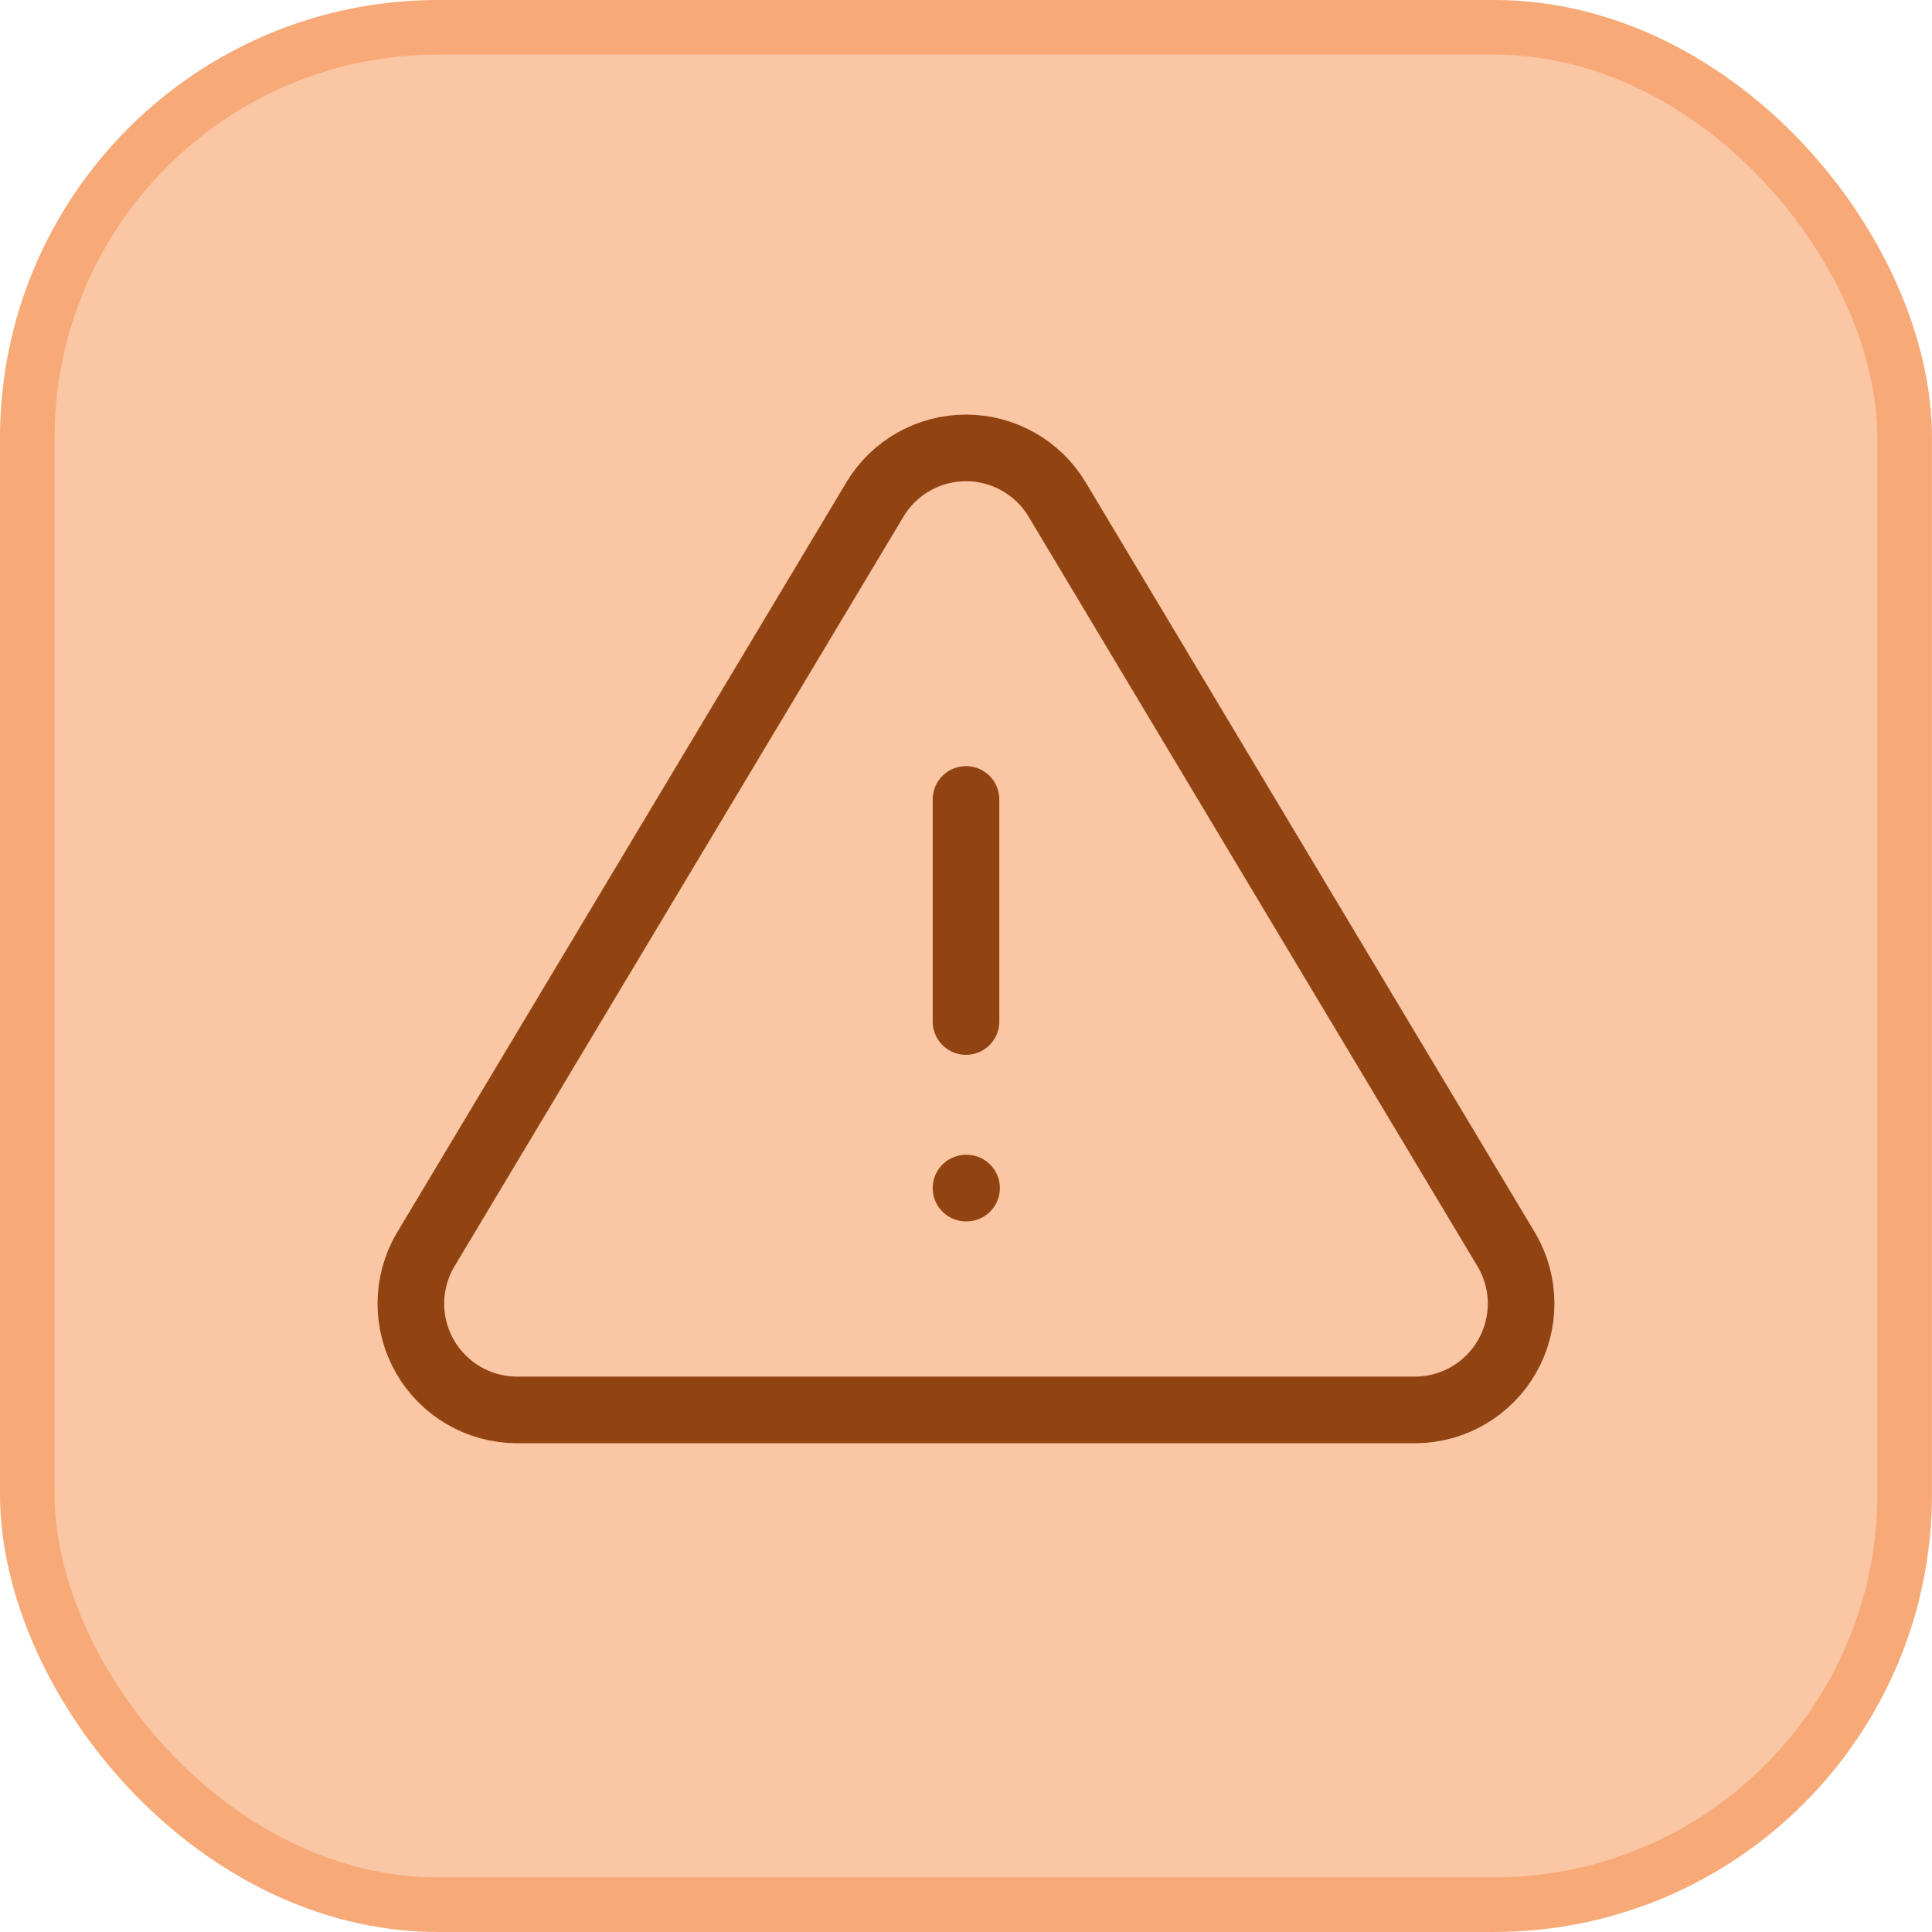
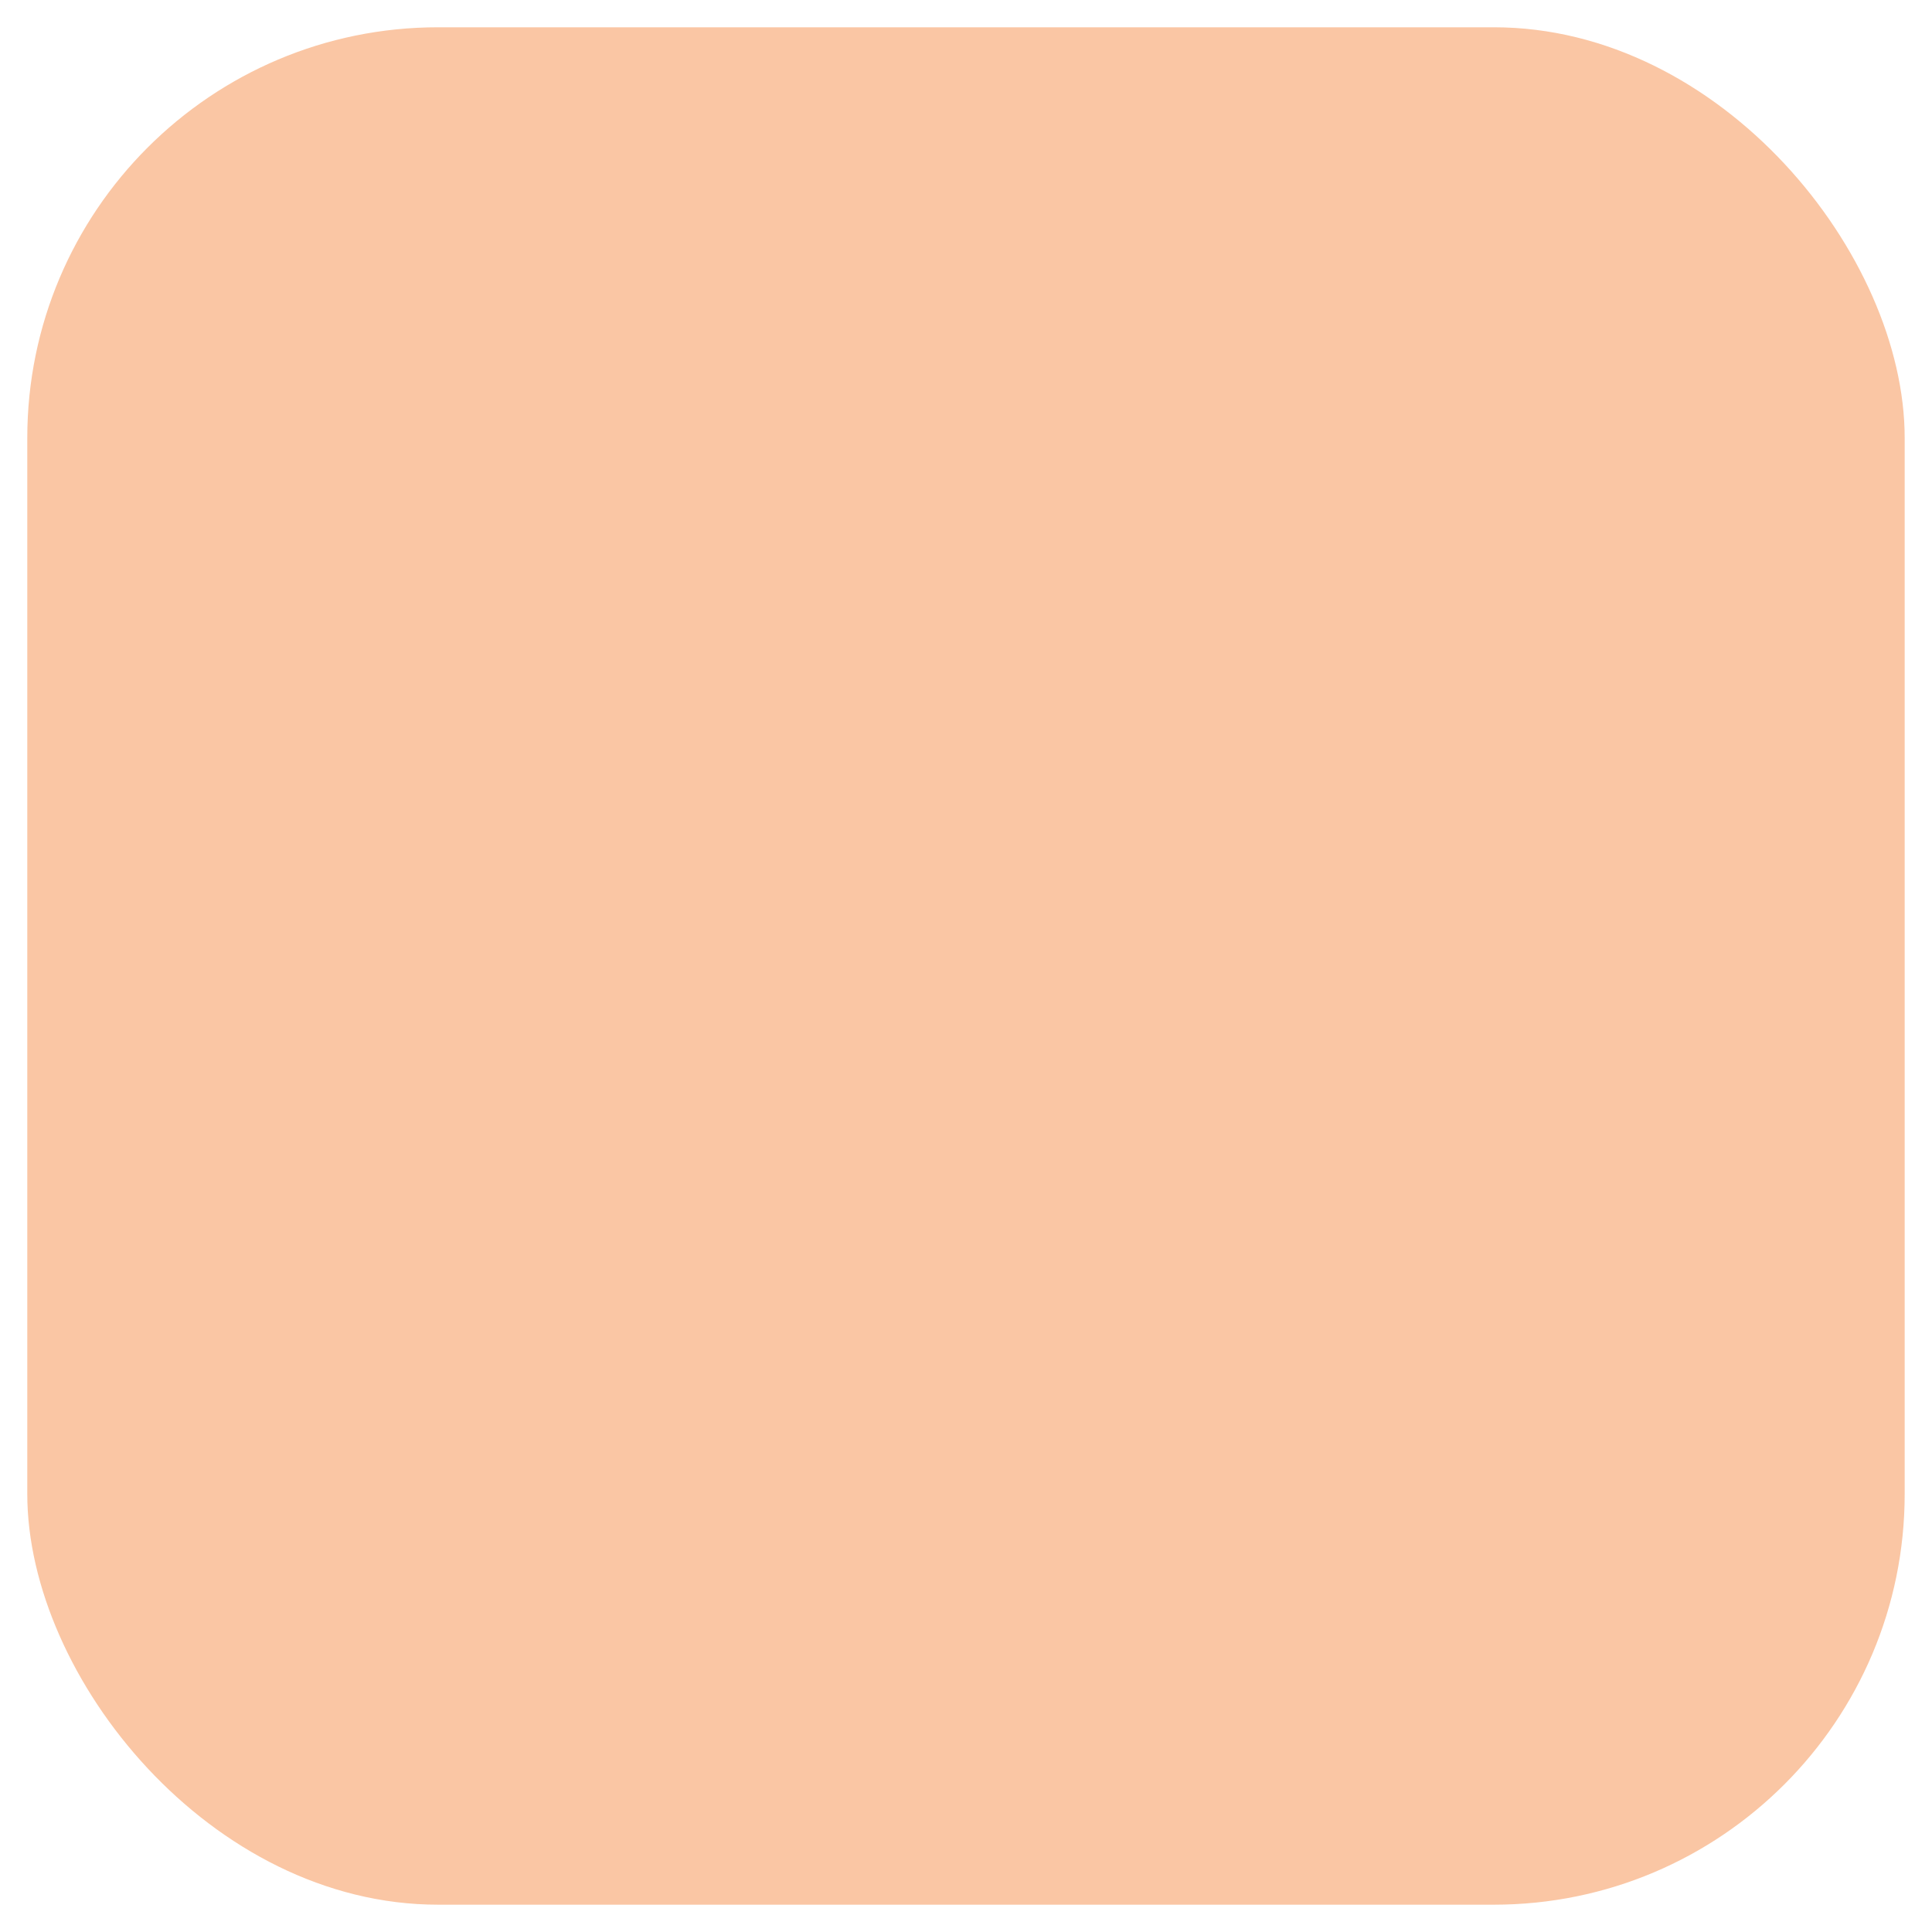
<svg xmlns="http://www.w3.org/2000/svg" width="58" height="58" viewBox="0 0 58 58" fill="none">
  <rect x="0.819" y="0.819" width="56.361" height="56.361" rx="12.331" fill="#FAC6A4" />
-   <rect x="0.819" y="0.819" width="56.361" height="56.361" rx="12.331" stroke="#F7AA77" stroke-width="1.639" />
-   <path d="M29 24V30.667M29 35.667H29.017M26.272 14.985L12.762 37.542C12.483 38.024 12.336 38.571 12.334 39.128C12.333 39.685 12.477 40.232 12.753 40.716C13.028 41.2 13.426 41.603 13.906 41.886C14.386 42.168 14.931 42.32 15.488 42.327H42.512C43.068 42.32 43.614 42.168 44.093 41.886C44.573 41.603 44.971 41.2 45.246 40.717C45.522 40.233 45.666 39.686 45.665 39.129C45.663 38.572 45.517 38.026 45.238 37.543L31.728 14.983C31.444 14.514 31.044 14.126 30.566 13.857C30.088 13.588 29.549 13.446 29 13.446C28.451 13.446 27.912 13.588 27.434 13.857C26.956 14.126 26.556 14.514 26.272 14.983V14.985Z" stroke="#914411" stroke-width="2" stroke-linecap="round" stroke-linejoin="round" />
</svg>